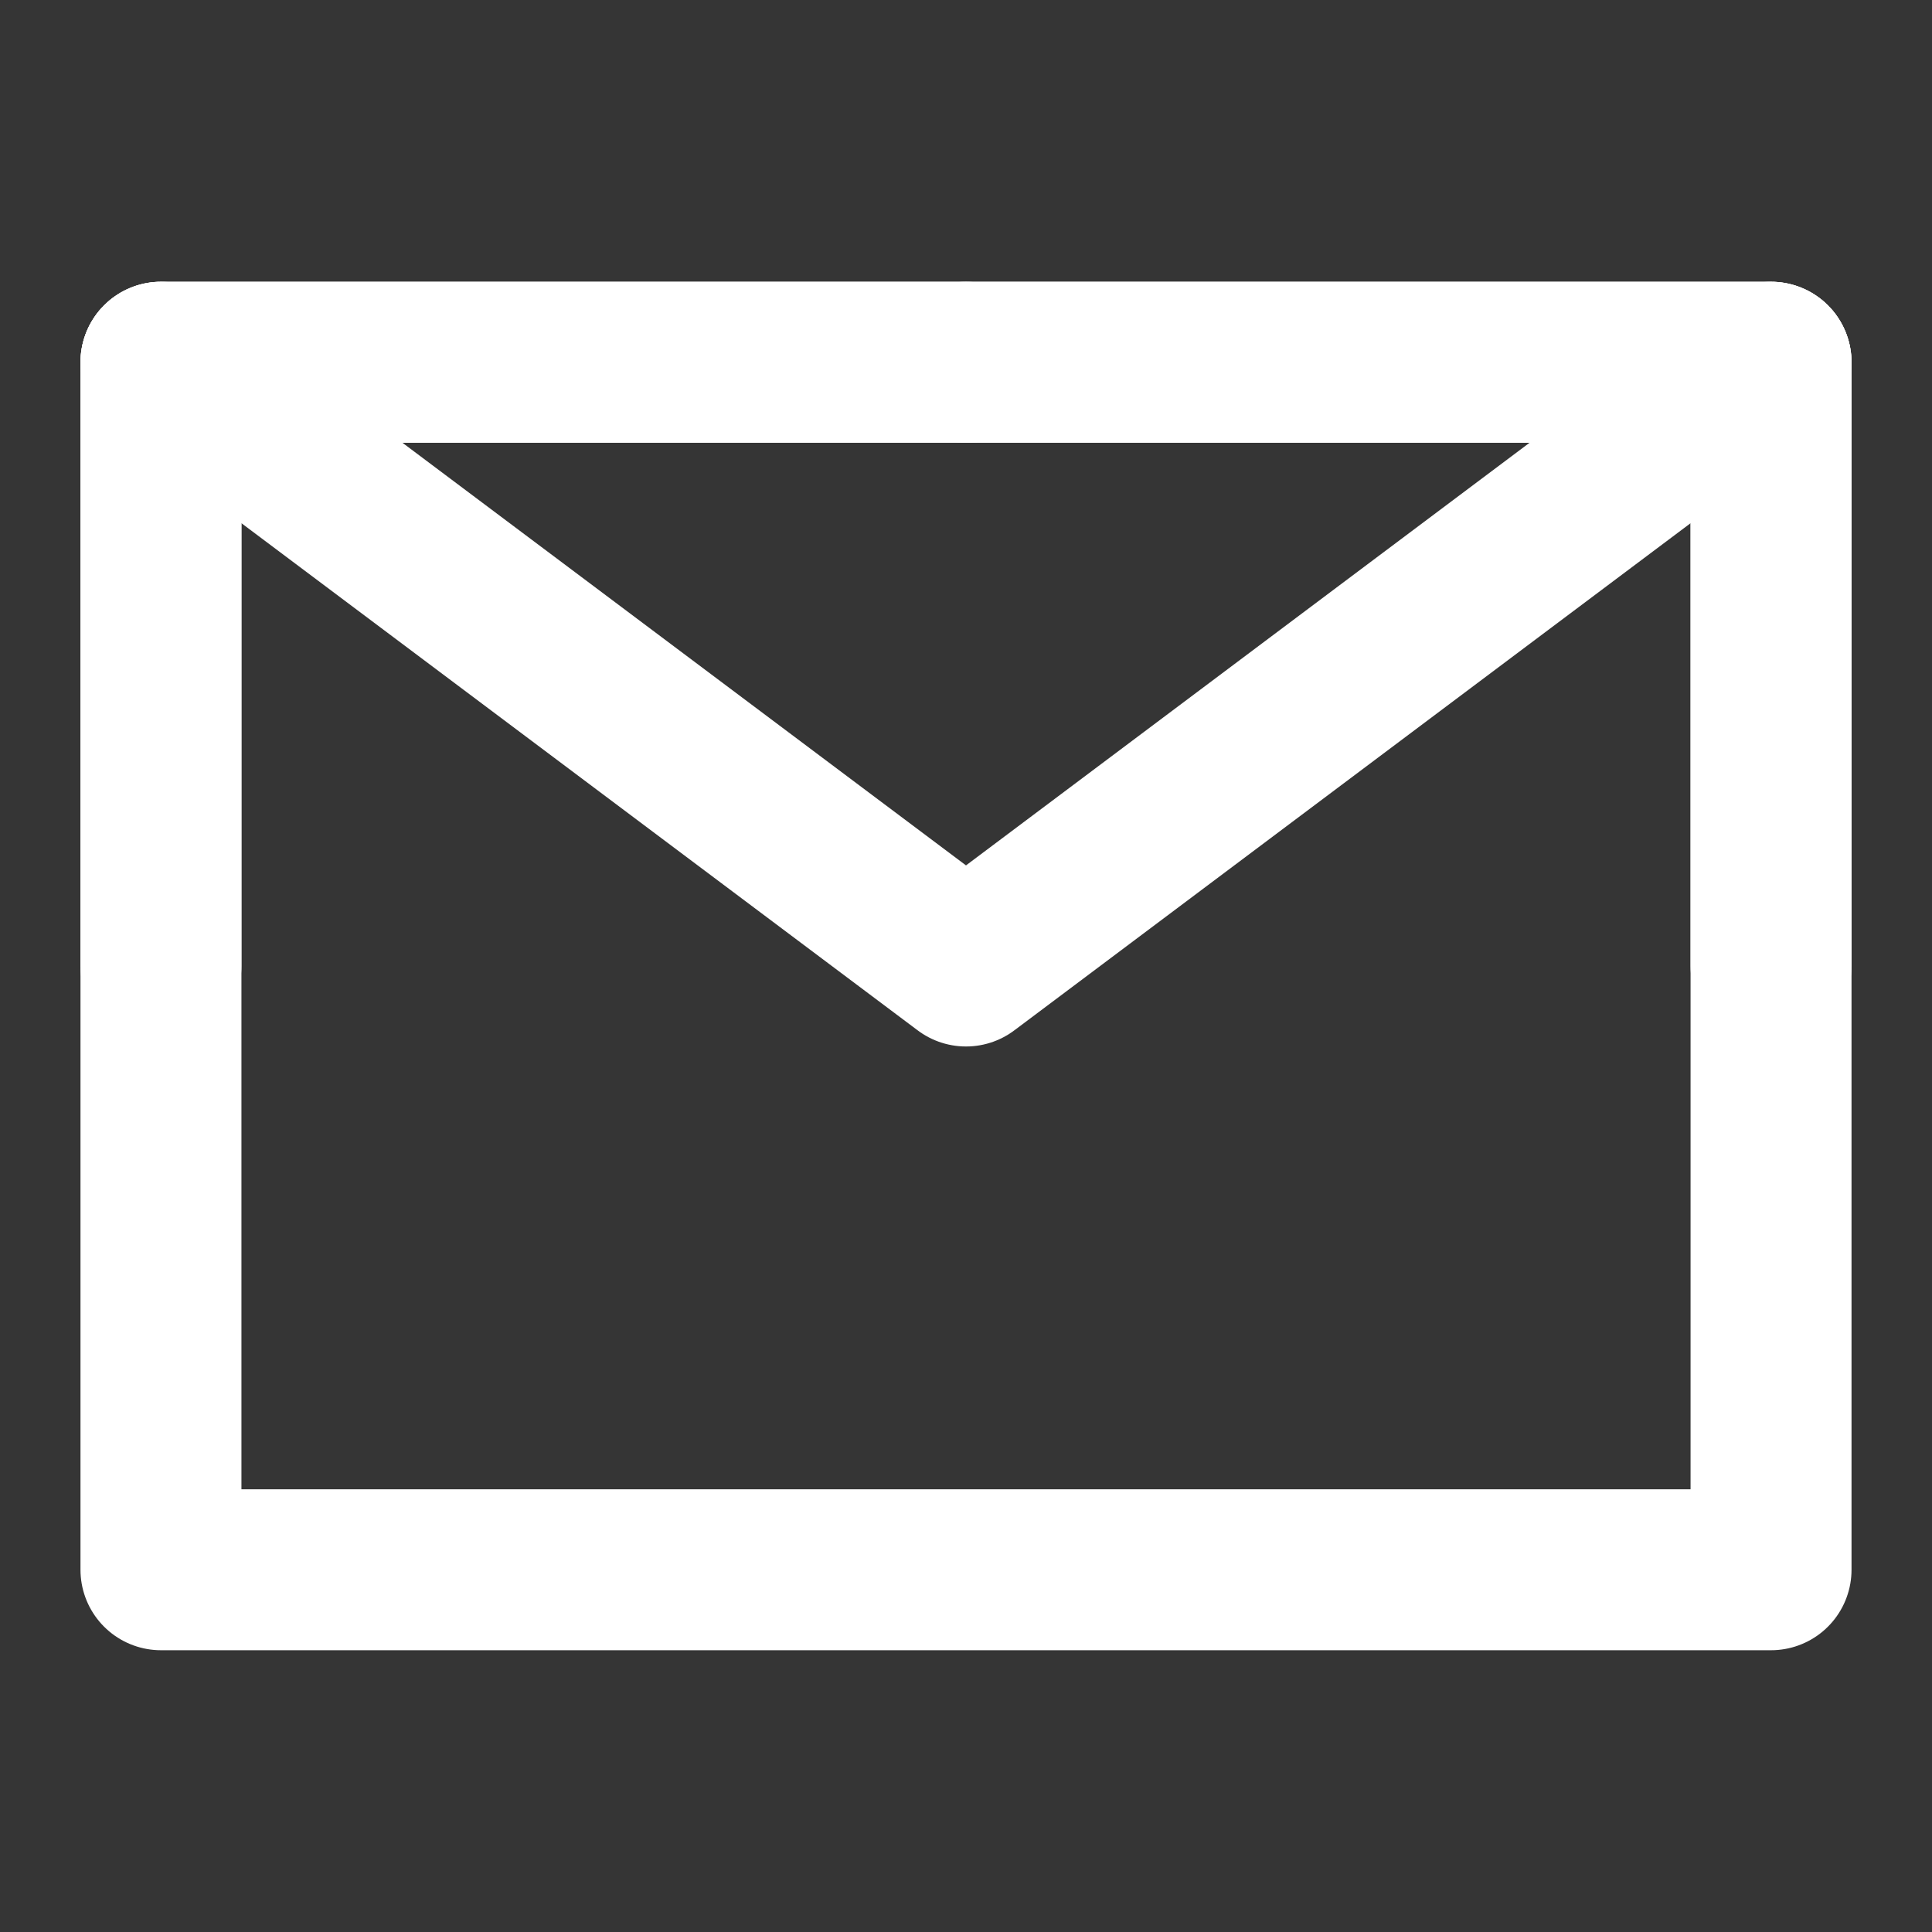
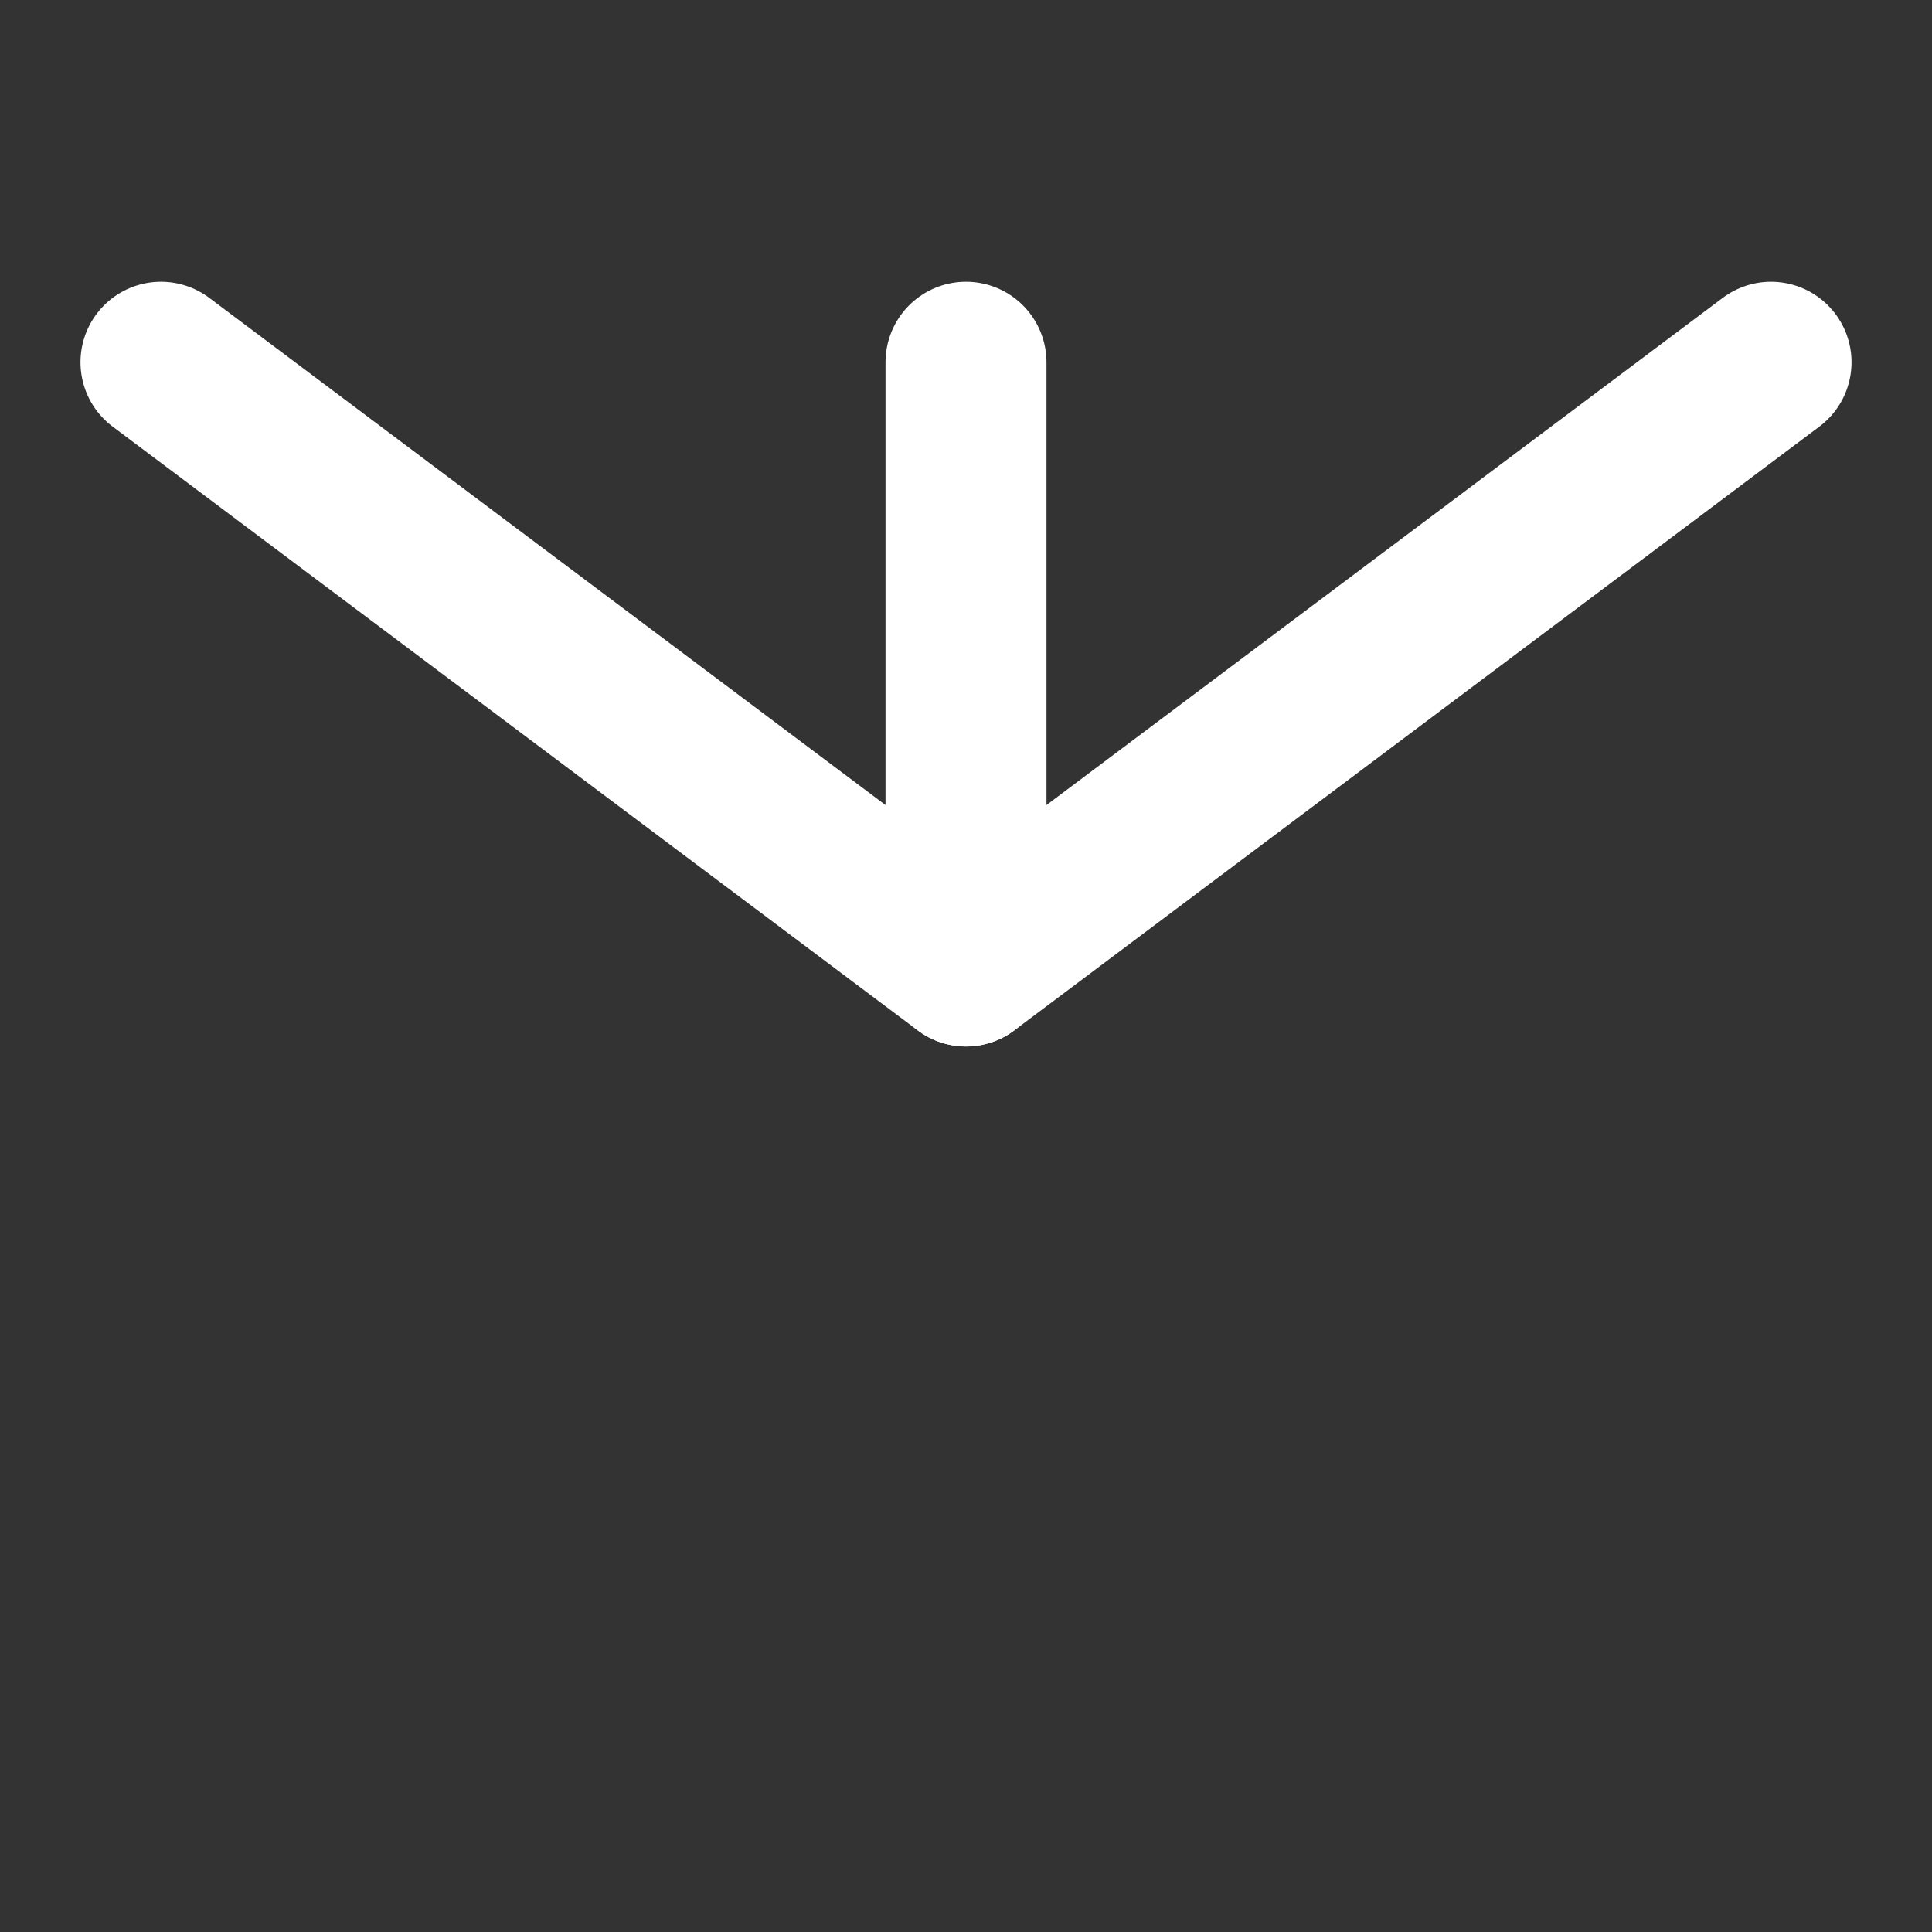
<svg xmlns="http://www.w3.org/2000/svg" width="16" height="16" viewBox="0 0 16 16" fill="none">
  <rect x="0" y="0" width="16" height="16" fill="#333333" stroke="none" />
-   <path d="M16 0H0V16H16V0Z" fill="white" fill-opacity="0.01" />
-   <path d="M1.333 13H14.667V8V3H8H1.333V8V13Z" stroke="white" stroke-width="1.333" stroke-linejoin="round" />
  <path d="M1.333 3L8 8L14.667 3" stroke="white" stroke-width="1.333" stroke-linecap="round" stroke-linejoin="round" />
-   <path d="M8 3H1.333V8" stroke="white" stroke-width="1.333" stroke-linecap="round" stroke-linejoin="round" />
-   <path d="M14.667 8V3H8" stroke="white" stroke-width="1.333" stroke-linecap="round" stroke-linejoin="round" />
+   <path d="M8 3V8" stroke="white" stroke-width="1.333" stroke-linecap="round" stroke-linejoin="round" />
</svg>